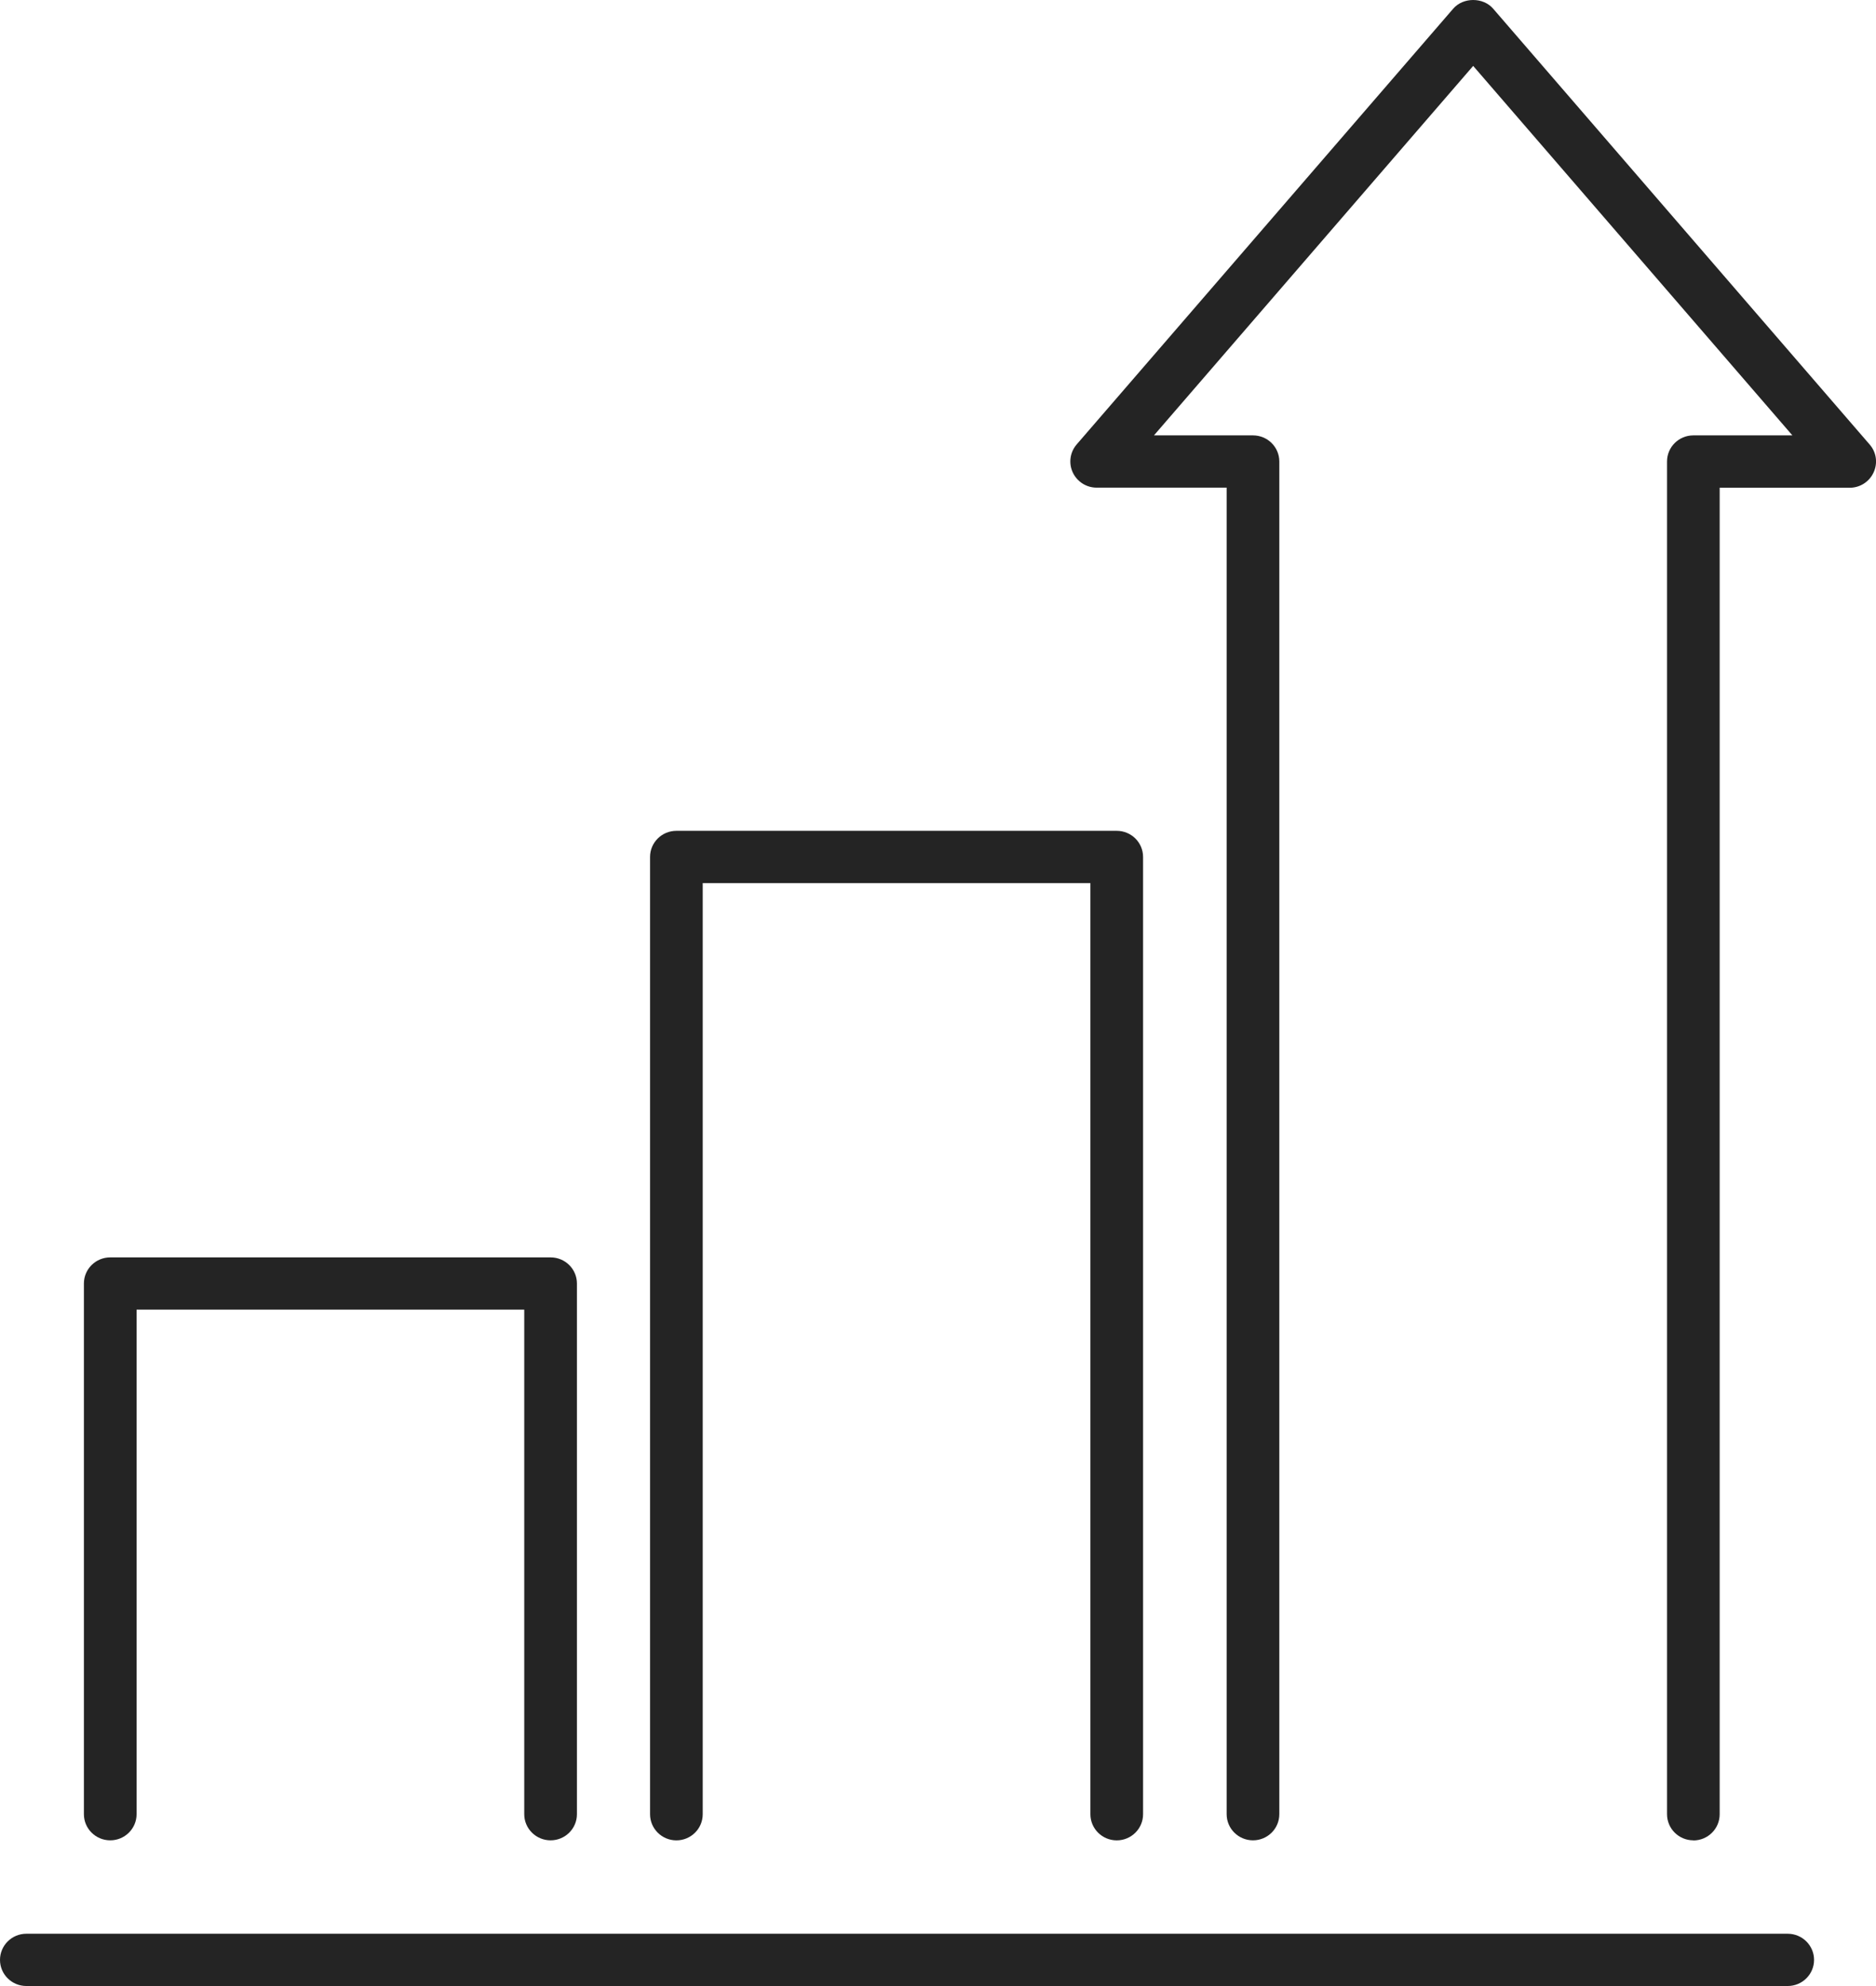
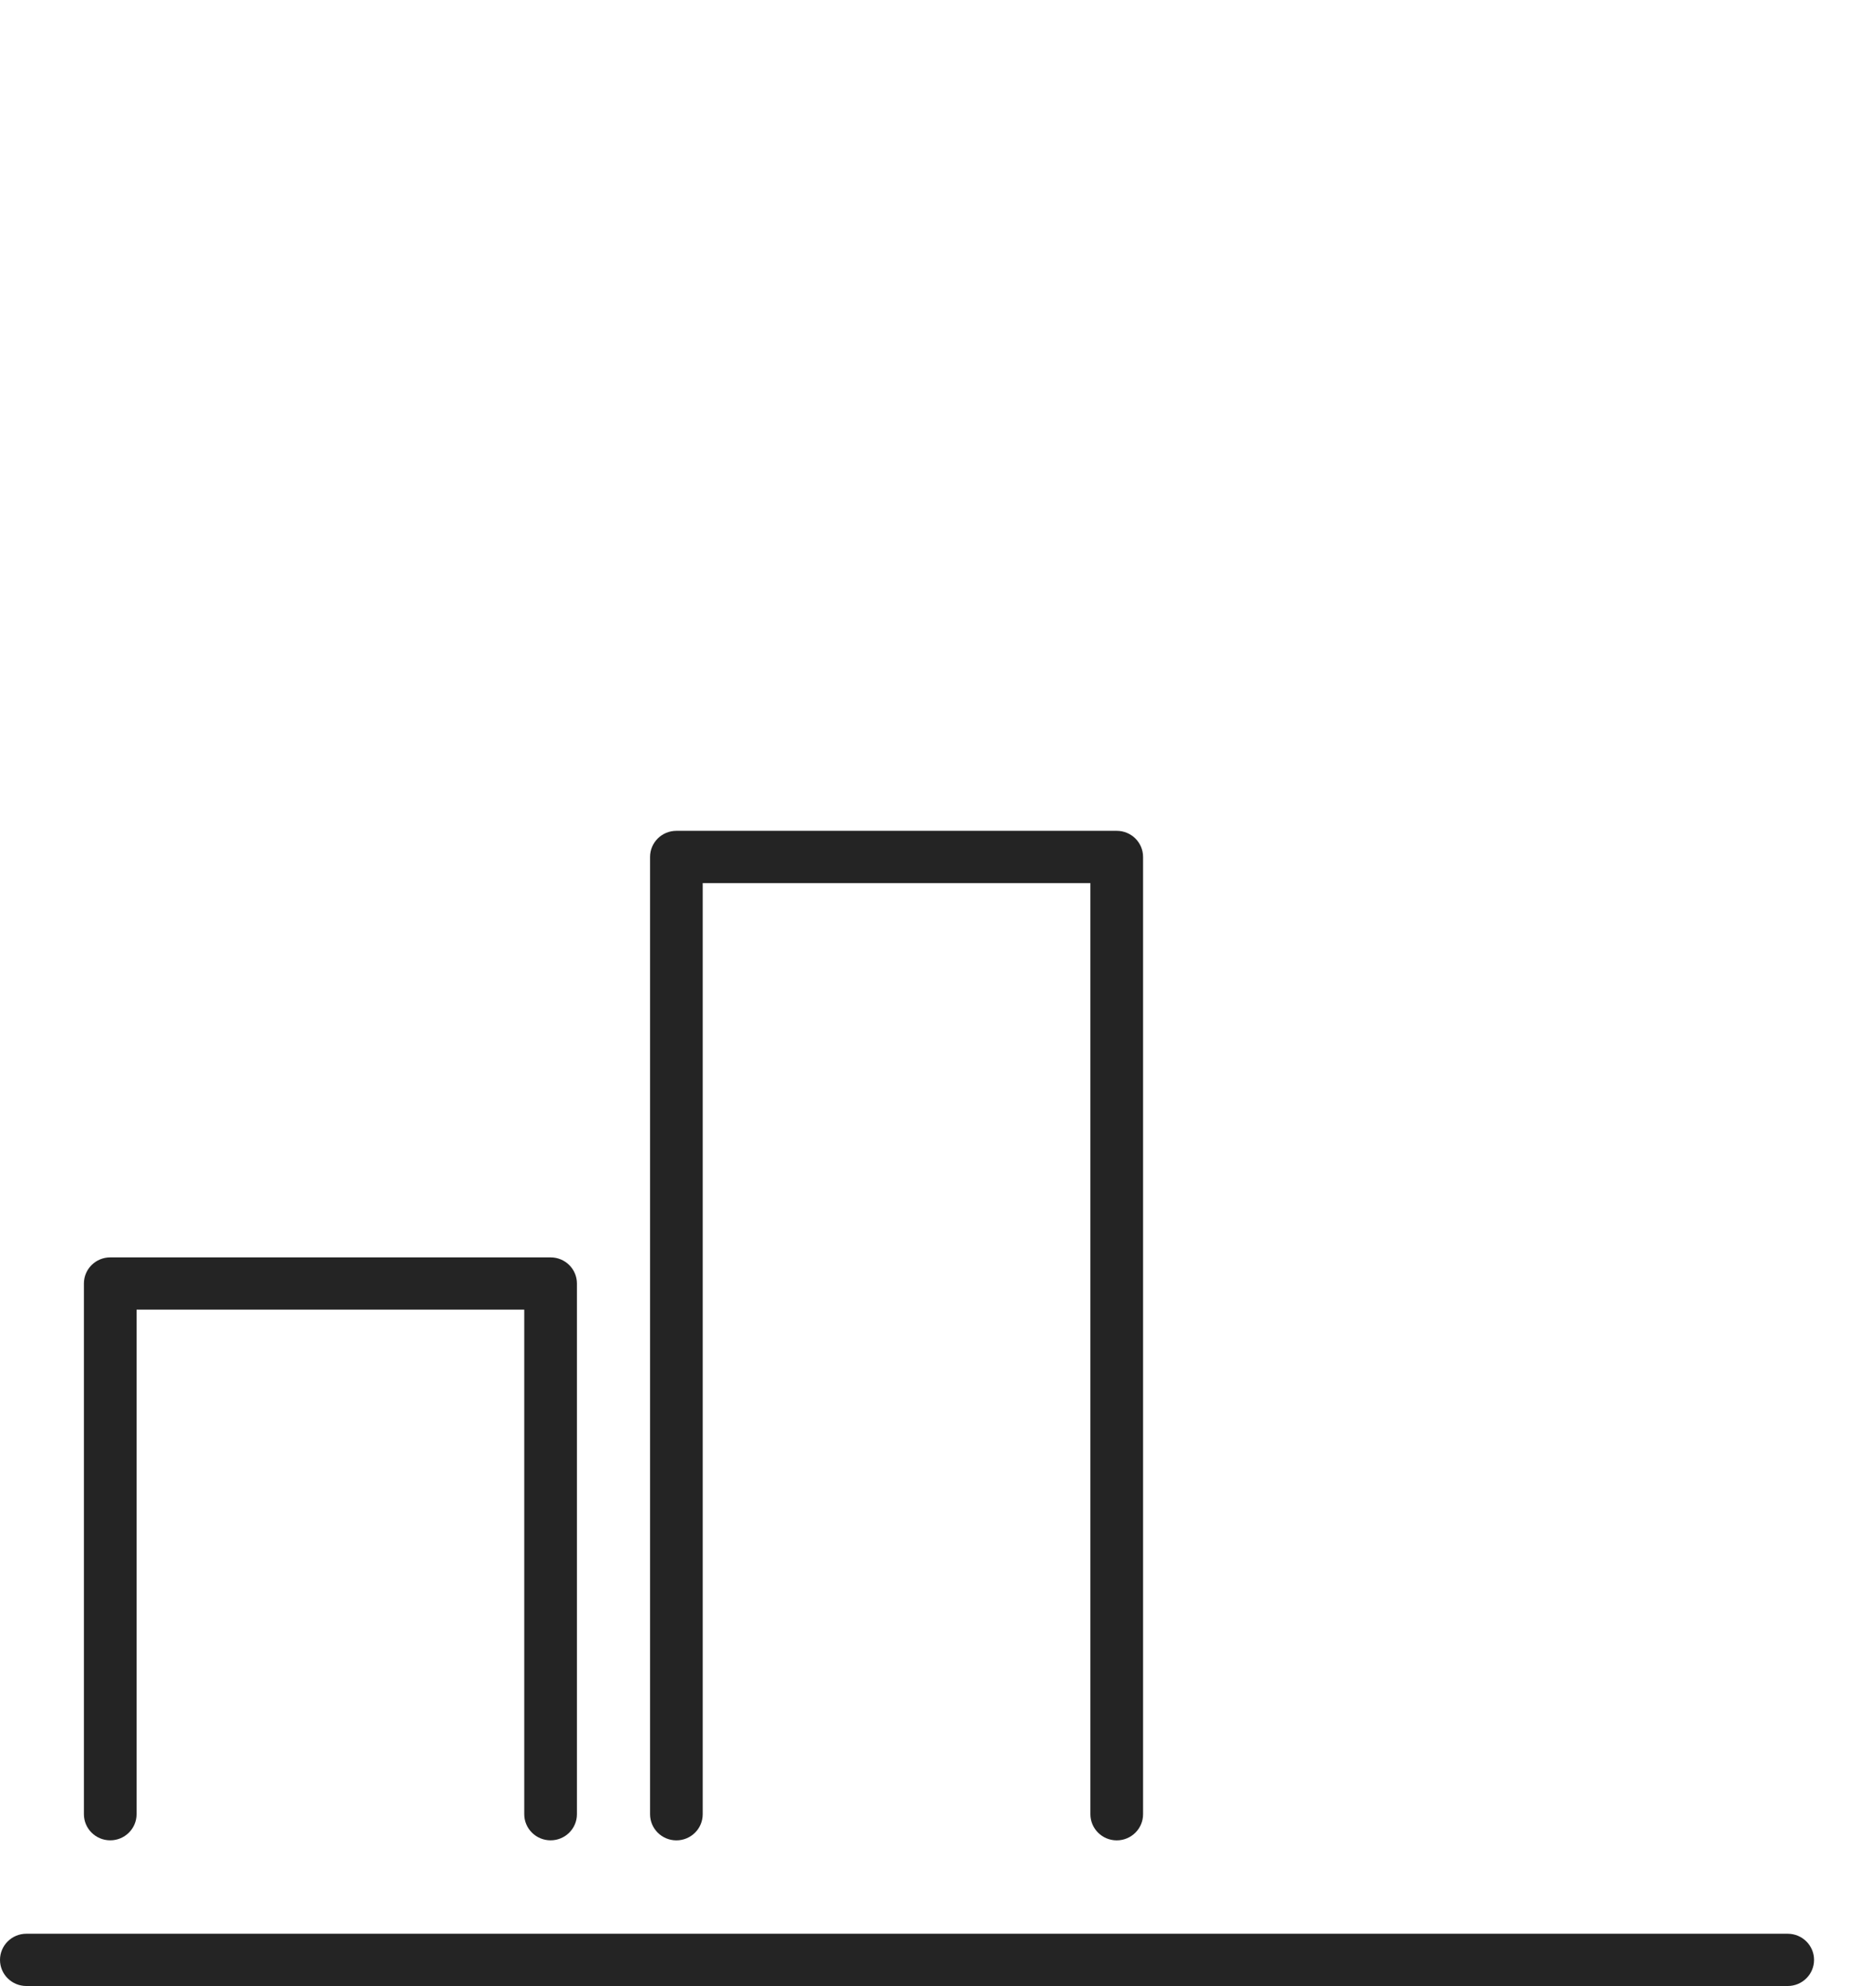
<svg xmlns="http://www.w3.org/2000/svg" width="51" height="54" viewBox="0 0 51 54" fill="none">
  <g clip-path="url(#clip0_4520_12798)">
    <path d="M48.6 53.999H0.716C0.321 53.999 0 53.681 0 53.289C0 52.897 0.321 52.578 0.716 52.578H48.6C48.995 52.578 49.316 52.897 49.316 53.289C49.316 53.681 48.995 53.999 48.6 53.999Z" fill="#242424" />
-     <path d="M46.034 50.038C45.639 50.038 45.319 49.72 45.319 49.327V12.548C45.319 12.156 45.639 11.838 46.034 11.838H48.727L40.049 1.792L31.371 11.838H34.063C34.459 11.838 34.779 12.156 34.779 12.548V49.327C34.779 49.72 34.459 50.038 34.063 50.038C33.668 50.038 33.347 49.72 33.347 49.327V13.259H29.813C29.533 13.259 29.281 13.097 29.163 12.844C29.046 12.591 29.089 12.295 29.269 12.085L39.505 0.237C39.777 -0.079 40.321 -0.079 40.593 0.237L50.829 12.088C51.012 12.298 51.052 12.594 50.934 12.847C50.817 13.1 50.565 13.262 50.284 13.262H46.75V49.33C46.75 49.722 46.43 50.041 46.034 50.041V50.038Z" fill="#242424" />
    <path d="M30.359 50.039C29.964 50.039 29.643 49.721 29.643 49.328V24.011H19.104V49.328C19.104 49.721 18.783 50.039 18.388 50.039C17.993 50.039 17.672 49.721 17.672 49.328V23.3C17.672 22.908 17.993 22.59 18.388 22.59H30.359C30.754 22.59 31.075 22.908 31.075 23.3V49.328C31.075 49.721 30.754 50.039 30.359 50.039Z" fill="#242424" />
    <path d="M14.968 50.038C14.573 50.038 14.252 49.72 14.252 49.328V35.609H3.713V49.328C3.713 49.72 3.392 50.038 2.997 50.038C2.602 50.038 2.281 49.72 2.281 49.328V34.898C2.281 34.506 2.602 34.188 2.997 34.188H14.968C15.364 34.188 15.684 34.506 15.684 34.898V49.328C15.684 49.72 15.364 50.038 14.968 50.038Z" fill="#242424" />
  </g>
  <defs>
    <clipPath id="clip0_4520_12798">
      <rect width="51" height="54" fill="white" />
    </clipPath>
  </defs>
</svg>